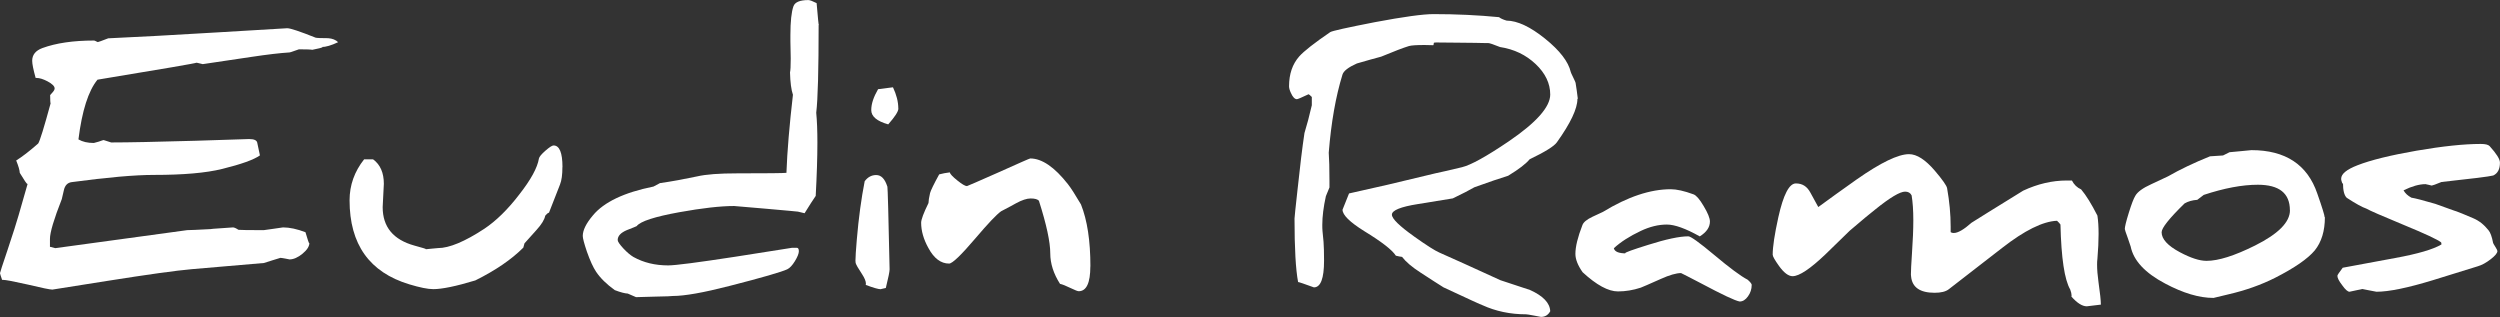
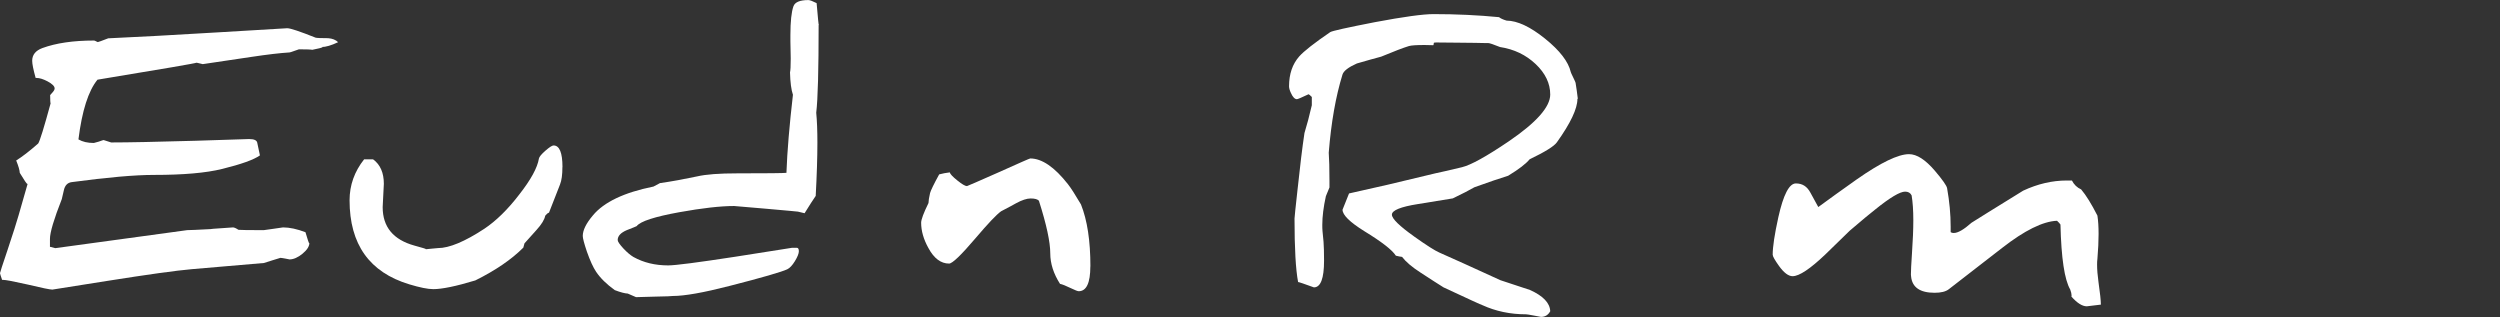
<svg xmlns="http://www.w3.org/2000/svg" id="Capa_2" data-name="Capa 2" viewBox="0 0 384.33 48.73">
  <rect x="0" y="0" width="384.33" height="48.73" fill="#333333" stroke="none" />
  <defs>
    <style> .cls-1 { fill: #fff; } </style>
  </defs>
  <g id="Capa_1-2" data-name="Capa 1">
    <g>
      <path class="cls-1" d="m51.97,6.49c-1.04.49-1.88.74-2.53.74.11,0,.16,0,.16.03-.16.09-.69.22-1.61.4h.05c-.21-.05-.91-.08-2.08-.08-.02,0-.25.08-.69.24-.44.16-.69.24-.76.24-1.46.09-3.42.32-5.88.69l-7.46,1.11s-.19-.04-.46-.11c-.27-.07-.45-.11-.54-.11h.03c0,.07-5.07.94-15.21,2.61-1.41,1.72-2.38,4.78-2.93,9.18.63.37,1.42.55,2.37.55.05,0,.31-.07.76-.21.44-.16.69-.24.74-.24.02,0,.4.12,1.16.37,2.65,0,6.97-.09,12.95-.26l8.15-.26h.16c.7,0,1.1.18,1.19.53.14.63.28,1.29.42,1.98-.95.67-2.88,1.36-5.8,2.08-2.5.62-5.99.92-10.49.92-2.94,0-7.15.37-12.66,1.11-.63.09-1.03.5-1.19,1.24l-.32,1.37c-1.21,3.08-1.82,5.12-1.82,6.12v1.21c.25.07.52.14.82.21l20.28-2.77c.4,0,1.6-.05,3.59-.16l.42-.05,3.03-.21c.18,0,.46.12.84.37.35.04,1.65.05,3.9.05.07,0,.57-.07,1.5-.21.93-.14,1.41-.21,1.45-.21,1.02,0,2.17.25,3.45.74.32,1.09.51,1.66.58,1.71.02-.02.03-.05.03-.11,0,.56-.36,1.13-1.07,1.71s-1.38.87-1.99.87c-.04,0-.25-.04-.66-.13-.39-.07-.63-.11-.74-.11-.04,0-.45.13-1.24.38-.79.25-1.22.39-1.29.41l-11.1.95c-2.41.21-6.78.82-13.1,1.82l-8.33,1.32c-.35,0-1.63-.26-3.85-.79-2.07-.47-3.34-.71-3.8-.71h-.08c-.21-.62-.32-.96-.32-1.03,0-.09.39-1.27,1.16-3.56.84-2.53,1.41-4.3,1.69-5.3l1.4-4.88s-.04.03-.05.03c-.09,0-.47-.57-1.16-1.71-.02-.4-.2-1.04-.55-1.9.91-.56,2.04-1.43,3.38-2.61.25-.35.89-2.42,1.92-6.2v.08c-.05-.12-.08-.56-.08-1.32l.37-.42c.21-.23.32-.43.32-.61,0-.33-.36-.69-1.08-1.08-.67-.35-1.24-.53-1.71-.53h-.13c-.35-1.27-.53-2.14-.53-2.64,0-.91.52-1.56,1.56-1.95,2.11-.77,4.75-1.16,7.94-1.16.07,0,.18.04.34.13.14.07.22.11.24.11.07,0,.61-.19,1.61-.58,4.29-.19,9.93-.5,16.93-.92l10.57-.63h.03c.47,0,1.92.48,4.35,1.45.18.05.82.08,1.92.08.67.05,1.19.26,1.56.63Z" />
      <path class="cls-1" d="m86.46,25.68c0,1.18-.12,2.07-.37,2.69-.49,1.27-1.05,2.71-1.69,4.32-.18.05-.37.21-.58.47-.12.62-.57,1.34-1.34,2.19l-1.85,2.06c-.05.16-.11.38-.18.66-1.83,1.83-4.29,3.51-7.38,5.04-2.97.9-5.12,1.34-6.46,1.34-.84,0-2.07-.25-3.69-.74-6.12-1.85-9.18-6.15-9.18-12.92,0-2.32.75-4.42,2.24-6.3h1.37c1.11.81,1.66,2.07,1.66,3.77,0,.09-.03.68-.09,1.77-.06,1.09-.09,1.7-.09,1.82,0,3.04,1.63,5.01,4.9,5.91,1.16.32,1.74.49,1.74.53,0,.02-.02.03-.05.03.04,0,.34-.03.91-.09.57-.06.9-.09.99-.09,1.74,0,4.12-.99,7.15-2.98,1.79-1.2,3.58-2.94,5.35-5.25,1.79-2.28,2.8-4.13,3.03-5.54.05-.26.38-.66.98-1.19.62-.54,1.04-.82,1.27-.82.91,0,1.37,1.11,1.37,3.32Z" />
      <path class="cls-1" d="m125.85,3.72c0,7.03-.12,11.57-.37,13.61.12,1.23.18,2.76.18,4.59,0,2.3-.09,5.04-.26,8.2-.4.58-.98,1.47-1.71,2.66l-1-.24h.03s-1.64-.17-4.93-.45l-4.93-.42c-2.11,0-4.91.32-8.41.95-3.81.69-6,1.4-6.57,2.14-.05.04-.55.24-1.5.61-.95.4-1.42.91-1.42,1.53,0,.23.29.66.87,1.29.58.62,1.1,1.05,1.56,1.32,1.55.86,3.32,1.29,5.33,1.29,1.11,0,4.56-.45,10.36-1.34l8.7-1.37h.71c.21,0,.32.18.32.53s-.2.86-.61,1.53c-.4.65-.79,1.06-1.16,1.24-.84.4-3.82,1.27-8.94,2.58-3.97,1.02-6.86,1.53-8.65,1.53-.14.02-.4.04-.79.05-.42,0-1.08.02-1.98.05l-2.9.08-1.27-.55c-.44-.02-1.11-.19-2-.53-1.25-.9-2.21-1.84-2.87-2.82-.46-.69-.93-1.72-1.42-3.11-.42-1.25-.63-2.05-.63-2.4,0-.88.52-1.93,1.56-3.16,1.69-2.04,4.79-3.52,9.31-4.43.28-.14.62-.32,1-.53,1.83-.26,3.73-.61,5.7-1.03,1.37-.32,3.43-.47,6.17-.47,4.62,0,7.15-.03,7.57-.08.12-3.32.46-7.32,1-12-.26-.76-.41-1.9-.45-3.43.07-.28.11-.99.11-2.14,0-.72-.02-1.61-.05-2.66v-.95c0-2.09.16-3.57.47-4.43.23-.63.99-.95,2.29-.95.23,0,.65.16,1.27.47.19,2.27.31,3.4.34,3.4v-.16Z" />
-       <path class="cls-1" d="m136.42,28.66c.05.21.17,4.45.34,12.71v.05c0,.32-.19,1.27-.58,2.85l-.69.16s-.05.03-.11.03c-.35,0-1.12-.22-2.29-.66.02-.05.03-.11.03-.18,0-.37-.19-.85-.58-1.45-.6-.9-.93-1.48-1-1.74-.02-.05-.03-.17-.03-.34,0-.54.07-1.63.21-3.27.28-3.32.69-6.31,1.21-8.96.47-.63,1.06-.95,1.77-.95.77,0,1.34.59,1.71,1.77Zm1.69-11.97c0,.44-.52,1.25-1.56,2.43-1.74-.49-2.61-1.22-2.61-2.19s.35-2,1.05-3.22c.37-.04,1.13-.13,2.29-.29.54,1.14.82,2.23.82,3.27Z" />
      <path class="cls-1" d="m167.62,40.95c0,2.55-.6,3.82-1.79,3.82-.16,0-.56-.16-1.21-.47-.76-.37-1.31-.59-1.66-.66-1-1.56-1.5-3.13-1.5-4.69,0-1.74-.58-4.43-1.74-8.07-.19-.25-.62-.37-1.29-.37-.58,0-1.34.25-2.27.76-.16.09-.41.23-.76.42l-1.5.79c-.69.49-2,1.87-3.93,4.14-2.21,2.6-3.57,3.9-4.06,3.9-1.27,0-2.33-.8-3.19-2.4-.74-1.33-1.11-2.63-1.11-3.88,0-.49.38-1.5,1.13-3.03,0-.32.08-.83.24-1.53.11-.4.57-1.36,1.4-2.87.04,0,.3-.06.79-.18.49-.09.77-.13.84-.13.05.25.44.66,1.16,1.24.72.58,1.21.87,1.48.87.05,0,1.67-.7,4.85-2.11,3.16-1.42,4.79-2.14,4.88-2.14,1.79,0,3.73,1.32,5.8,3.96.46.58,1.12,1.62,2,3.11.97,2.43,1.45,5.6,1.45,9.52Z" />
      <path class="cls-1" d="m242.5,15.21c0,1.49-1.05,3.72-3.16,6.67-.42.6-1.82,1.47-4.19,2.61-.56.69-1.66,1.53-3.3,2.53-1.21.37-2.94.96-5.19,1.77-.76.44-1.86,1.01-3.32,1.71-.23.05-2.01.34-5.35.87-2.67.42-4.01.97-4.01,1.63,0,.62,1.15,1.74,3.45,3.38,1.88,1.34,3.16,2.15,3.85,2.45,1.88.83,5.01,2.24,9.39,4.25l4.54,1.5c2.02.91,3.06,2,3.11,3.27-.32.58-.79.87-1.42.87-.02,0-.37-.07-1.05-.2-.69-.13-1.1-.2-1.24-.2-2.43,0-4.66-.47-6.7-1.4-.12-.02-2.12-.93-5.99-2.74-.79-.49-1.98-1.26-3.56-2.29-1.3-.84-2.24-1.64-2.82-2.4-.23-.02-.54-.08-.95-.18-.58-.9-2.2-2.15-4.85-3.77-2.23-1.39-3.35-2.49-3.35-3.3.11-.26.44-1.1,1-2.5,3.5-.76,7.95-1.79,13.34-3.11.54-.11,1.88-.41,4.01-.92,1.37-.33,3.76-1.65,7.17-3.96,4.27-2.9,6.41-5.31,6.41-7.22,0-1.7-.75-3.27-2.24-4.68-1.49-1.41-3.32-2.29-5.48-2.62-1-.4-1.61-.61-1.82-.61-.35,0-1,0-1.95-.03-1.16-.02-2.1-.03-2.82-.03l-3.22-.03c-.25,0-.37.03-.37.08,0,.18-.03.29-.08.34-.49-.02-.94-.03-1.34-.03-1.21,0-2.01.05-2.4.16-.86.26-2.29.81-4.27,1.63-1,.26-2.25.62-3.74,1.05-1.3.58-2.04,1.15-2.21,1.71-1.04,3.38-1.74,7.37-2.11,12,.07.95.11,2.4.11,4.35v1c-.12.28-.31.73-.55,1.34-.37,1.67-.55,3.14-.55,4.4,0,.33,0,.65.03.95l.16,1.66c.05.67.08,1.63.08,2.9,0,2.74-.52,4.11-1.56,4.11-1.49-.54-2.3-.82-2.43-.82-.37-1.95-.55-5.2-.55-9.76,0-.18.15-1.62.45-4.32.39-3.69.75-6.64,1.08-8.83.37-1.2.75-2.62,1.13-4.27v-1.27c-.26-.26-.43-.4-.5-.42-1.07.51-1.67.76-1.79.76-.33,0-.64-.32-.92-.95-.19-.4-.29-.75-.29-1.03,0-1.88.52-3.41,1.56-4.59.72-.81,2.31-2.06,4.77-3.74.26-.18,2.55-.69,6.86-1.53,4.41-.83,7.42-1.24,9.02-1.24,3.52,0,6.87.16,10.07.47.23.19.62.37,1.16.53,1.67.02,3.64.94,5.91,2.77,2.27,1.83,3.59,3.54,3.96,5.14,0,.04.12.31.37.82.25.51.37.79.37.84,0,.07.06.47.18,1.19.11.76.16,1.17.16,1.24Z" />
-       <path class="cls-1" d="m269.29,43.82c0,.63-.19,1.21-.57,1.74-.38.53-.8.79-1.28.79-.69-.12-2.66-1.05-5.93-2.79-1.88-.98-2.91-1.51-3.08-1.58-.74,0-1.78.3-3.11.9-1.78.79-2.8,1.24-3.08,1.34-1.18.39-2.35.58-3.51.58-1.48,0-3.29-.98-5.43-2.95-.74-1.05-1.11-1.99-1.11-2.82,0-1.11.36-2.58,1.08-4.43.16-.44.67-.86,1.53-1.27l1.63-.76c3.8-2.32,7.27-3.48,10.42-3.48.9,0,2.07.26,3.51.79.42.16.94.76,1.56,1.82.63,1.05.95,1.84.95,2.35,0,.88-.52,1.64-1.56,2.29-2.16-1.21-3.85-1.82-5.06-1.82-1.3,0-2.64.33-4.01.98-1.72.81-3.1,1.7-4.14,2.66.12.53.75.79,1.87.79-.09,0-.13,0-.13-.03,0-.12,1.17-.54,3.51-1.27,2.78-.88,4.84-1.32,6.2-1.32.37,0,1.68.94,3.93,2.82,2.43,2.04,4.16,3.32,5.19,3.85.42.37.63.64.63.82Z" />
      <path class="cls-1" d="m322.97,46.83c-.07,0-.43.04-1.09.13-.66.09-1.01.13-1.07.13-.7,0-1.49-.5-2.37-1.5.02-.05.03-.11.03-.16,0-.23-.07-.54-.21-.92-.88-1.51-1.38-4.84-1.5-9.99-.11-.16-.28-.35-.53-.58-2.18.09-5,1.49-8.46,4.19l-8.17,6.33c-.47.37-1.2.55-2.19.55-2.23,0-3.44-.83-3.61-2.48-.02-.07-.03-.18-.03-.34,0-.53.05-1.59.16-3.19.14-2.02.21-3.73.21-5.14,0-1.51-.09-2.79-.26-3.82-.19-.39-.53-.58-1-.58-.79,0-2.32.91-4.59,2.74-.7.54-2.01,1.63-3.93,3.27-.65.63-1.9,1.85-3.74,3.64-2.34,2.23-4.02,3.35-5.04,3.35-.63,0-1.33-.52-2.08-1.56-.65-.91-.98-1.49-.98-1.74,0-1.21.29-3.14.87-5.77.77-3.46,1.67-5.19,2.69-5.19s1.73.47,2.24,1.42l1.21,2.21c1.65-1.21,3.62-2.63,5.91-4.25,3.69-2.58,6.37-3.88,8.04-3.88,1.2,0,2.52.85,3.98,2.56,1.18,1.39,1.8,2.28,1.87,2.66.37,2.07.55,4.05.55,5.93v.84c.12.09.28.13.47.13.65,0,1.56-.53,2.74-1.58.74-.47,3.38-2.12,7.94-4.93,2.23-1.04,4.46-1.56,6.7-1.56h.79c.32.63.79,1.09,1.42,1.37.76.9,1.59,2.24,2.5,4.03.12.77.18,1.71.18,2.82s-.06,2.38-.18,3.82c-.04.26-.05.56-.05.9,0,.76.07,1.63.21,2.64.25,1.74.37,2.9.37,3.48Z" />
-       <path class="cls-1" d="m357.41,33.38c0,2.13-.52,3.83-1.56,5.12-1.07,1.28-3.11,2.69-6.12,4.22-2.13,1.07-4.51,1.92-7.15,2.53-.67.16-1.43.34-2.29.55-2.2,0-4.68-.74-7.44-2.21-3.09-1.63-4.86-3.53-5.3-5.7-.07-.21-.22-.65-.45-1.32-.3-.81-.45-1.27-.45-1.37,0-.33.2-1.16.61-2.48s.74-2.19,1-2.61c.33-.6,1.15-1.2,2.45-1.79l2.58-1.21c1.83-1.05,3.98-2.08,6.46-3.08l2-.13c.25-.12.58-.29,1-.5.11,0,.68-.05,1.71-.16s1.59-.16,1.66-.16c5.22,0,8.6,2.22,10.12,6.67.76,2.16,1.13,3.38,1.13,3.64Zm-5.38-1.05c0-2.62-1.64-3.93-4.93-3.93-2.39,0-5.16.52-8.31,1.56-.26.21-.6.47-1,.76-.76.05-1.41.24-1.95.55-2.36,2.3-3.53,3.78-3.53,4.43,0,1.05.94,2.08,2.82,3.08,1.65.88,3.01,1.32,4.09,1.32,1.81,0,4.29-.78,7.44-2.35,3.59-1.79,5.38-3.6,5.38-5.43Z" />
-       <path class="cls-1" d="m383.93,38.6c0,.3-.34.72-1.03,1.25-.69.54-1.35.9-2,1.09-1.2.37-3.5,1.08-6.91,2.14-3.87,1.18-6.75,1.77-8.65,1.77-.05,0-.42-.07-1.11-.21s-1.05-.21-1.08-.21c-.07,0-.72.14-1.95.42-.28,0-.66-.33-1.13-1-.49-.63-.74-1.12-.74-1.45,0-.11.27-.52.82-1.24l8.09-1.5c3.46-.63,5.83-1.33,7.09-2.08,0-.11-.02-.21-.05-.32-.6-.46-2.5-1.34-5.7-2.66-3.36-1.39-5.29-2.23-5.8-2.53-.63-.21-1.63-.76-3.01-1.66-.39-.37-.58-1.13-.58-2.29,0,.09-.02.13-.05.13s-.1-.15-.18-.45c-.04-.11-.05-.21-.05-.32,0-.74.84-1.43,2.53-2.08,2.02-.79,5.04-1.53,9.04-2.23,4.01-.69,7.3-1.04,9.89-1.04.7,0,1.16.11,1.37.34,1.05,1.16,1.58,2,1.58,2.53,0,1-.34,1.66-1.03,1.98-.6.16-3.25.49-7.96,1-.9.37-1.4.55-1.5.55-.05,0-.2-.04-.45-.11-.28-.07-.45-.11-.5-.11-.97,0-2.09.32-3.38.95.25.46.65.83,1.21,1.13.58.09,1.8.4,3.67.95.46.18,1.42.52,2.87,1.03l.4.13c.28.09,1.13.44,2.56,1.05.88.37,1.66.98,2.35,1.85.28.32.52.97.71,1.95,0,.04.11.23.33.58.22.35.33.57.33.66Z" />
    </g>
  </g>
</svg>